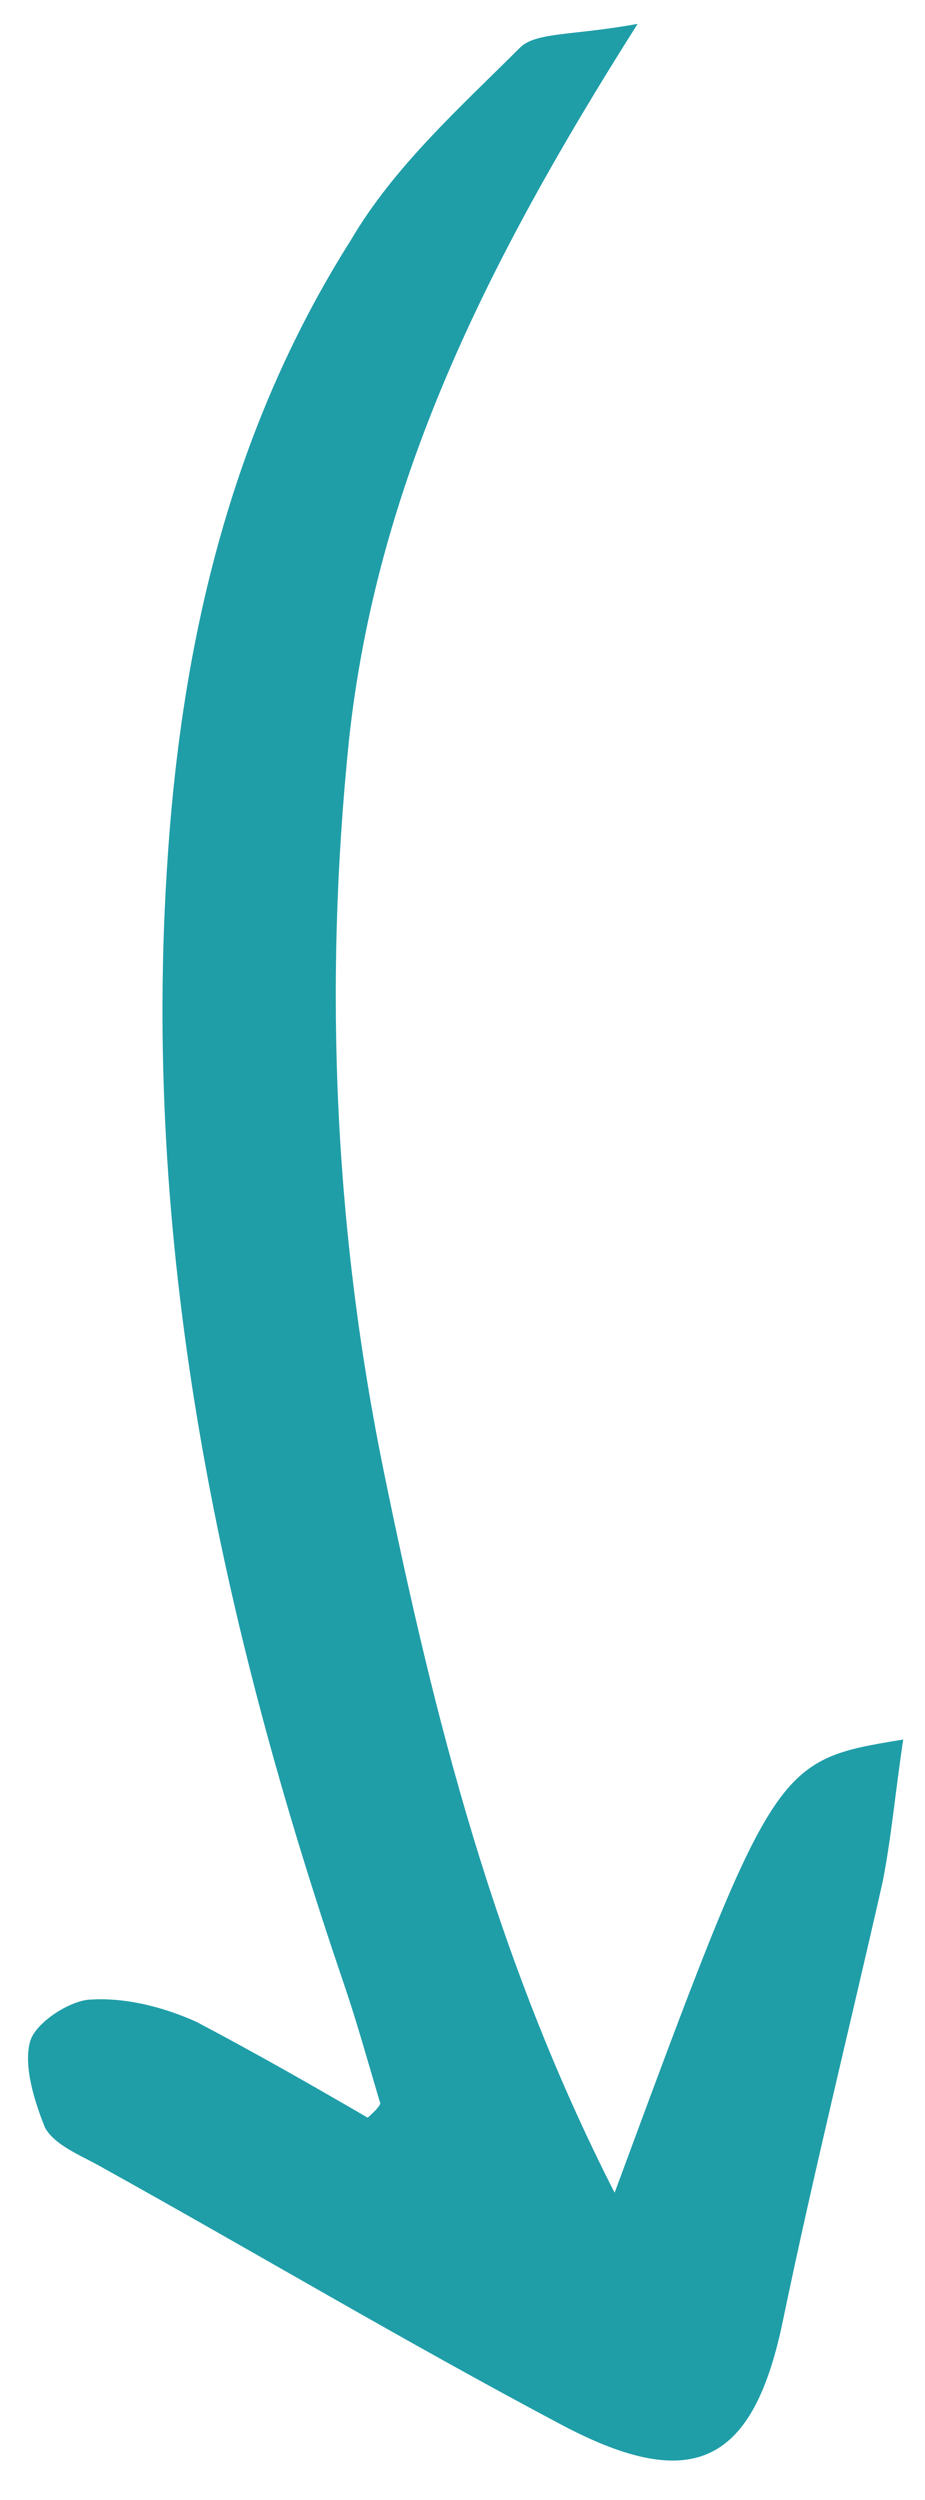
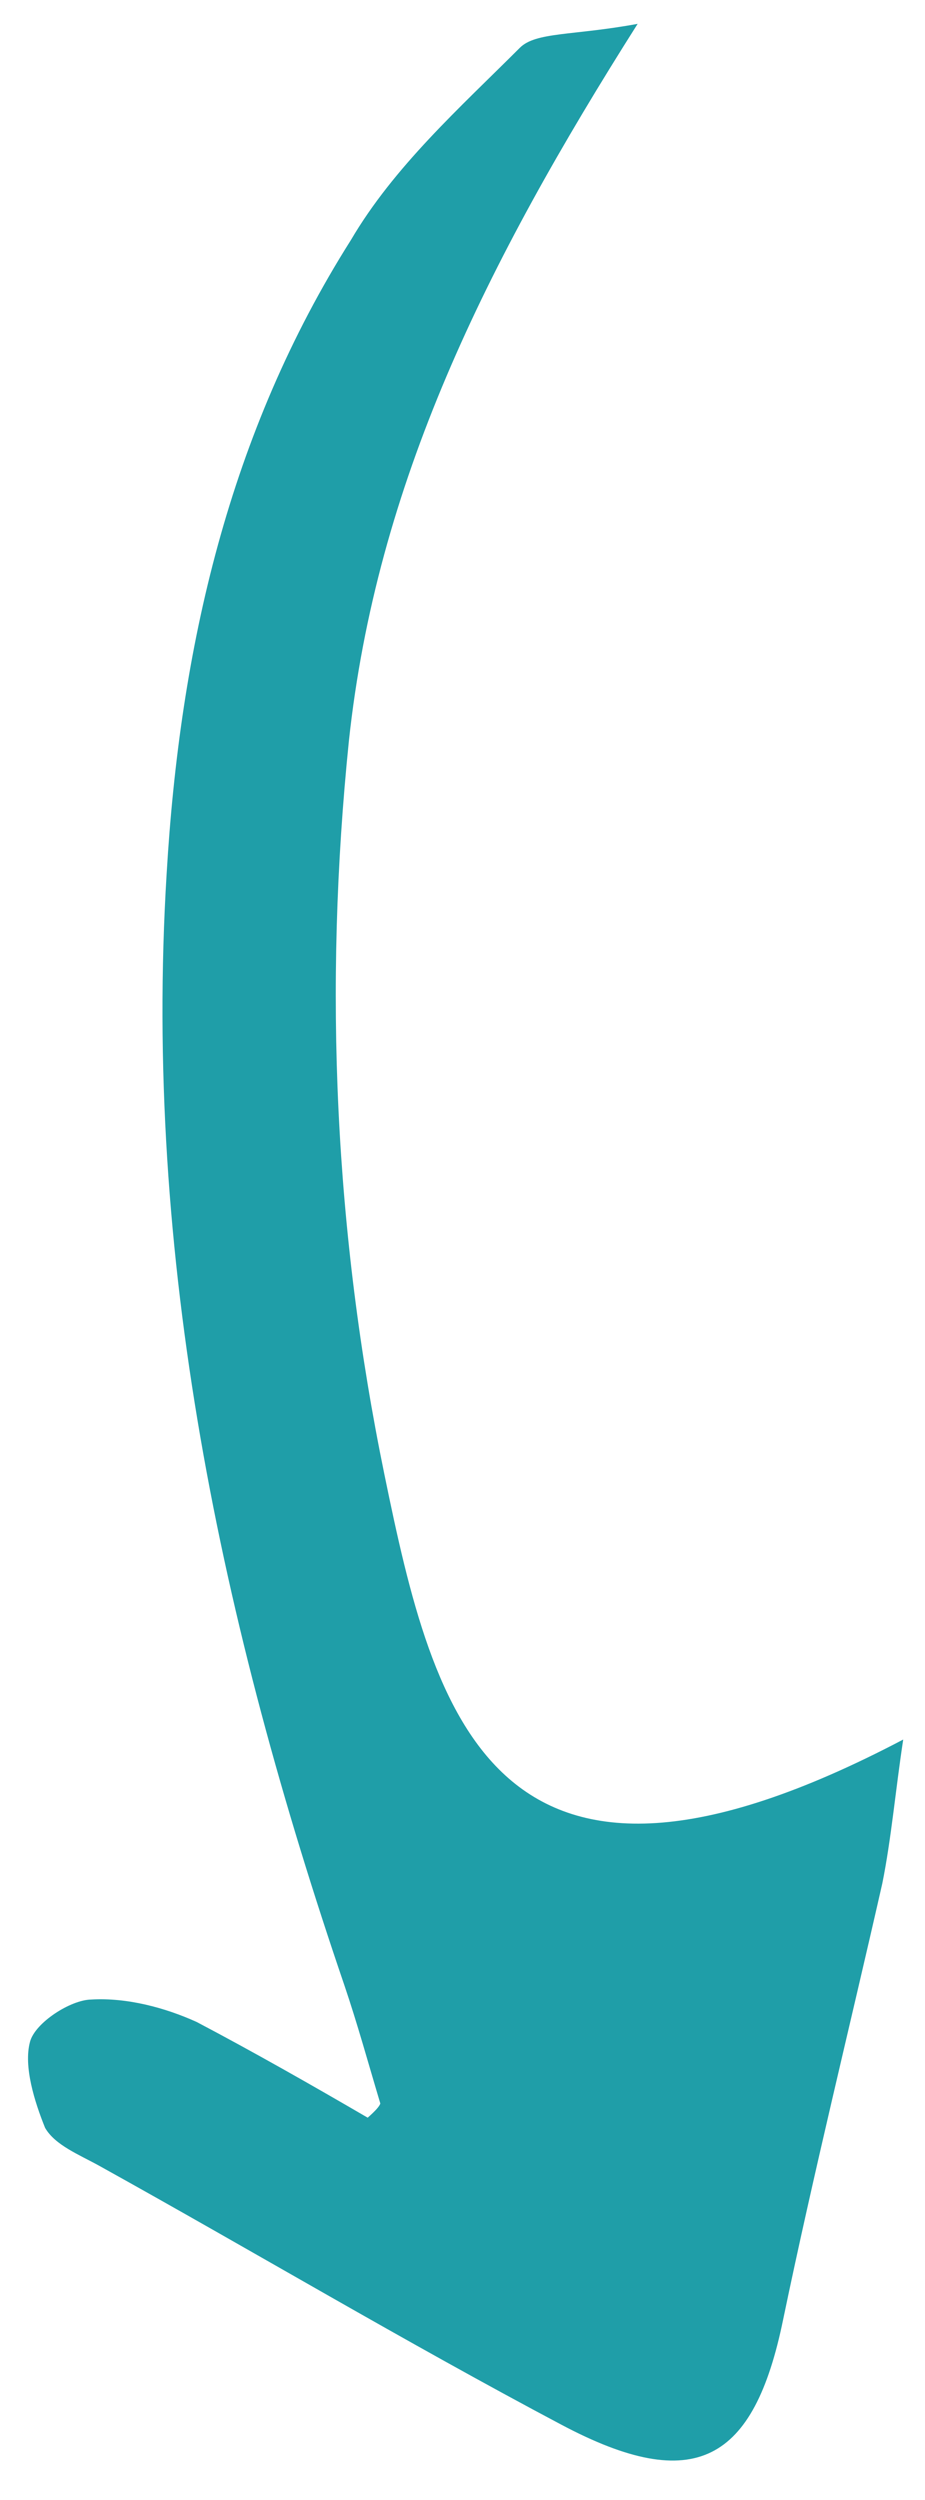
<svg xmlns="http://www.w3.org/2000/svg" width="20" height="54" viewBox="0 0 20 54" fill="none">
-   <path d="M13.787 0.515C12.386 0.773 11.584 0.685 11.237 1.035C9.937 2.333 8.519 3.599 7.587 5.185C4.947 9.354 3.89 14.009 3.603 18.871C3.096 27.156 4.78 35.078 7.447 42.885C7.73 43.72 7.955 44.54 8.223 45.435C8.207 45.494 8.116 45.596 7.95 45.742C6.743 45.039 5.476 44.319 4.253 43.675C3.574 43.367 2.745 43.144 1.972 43.19C1.526 43.197 0.759 43.689 0.649 44.102C0.506 44.634 0.746 45.395 0.975 45.962C1.192 46.337 1.709 46.539 2.151 46.784C5.465 48.622 8.748 50.578 12.137 52.373C15.026 53.906 16.301 53.172 16.931 50.111C17.592 46.933 18.372 43.786 19.077 40.682C19.271 39.721 19.362 38.669 19.529 37.574C16.742 38.03 16.742 38.03 13.289 47.363C10.668 42.228 9.385 37.072 8.311 31.846C7.237 26.619 6.995 21.363 7.544 16.001C8.14 10.462 10.492 5.71 13.787 0.515Z" fill="#1F9EA8" />
+   <path d="M13.787 0.515C12.386 0.773 11.584 0.685 11.237 1.035C9.937 2.333 8.519 3.599 7.587 5.185C4.947 9.354 3.89 14.009 3.603 18.871C3.096 27.156 4.78 35.078 7.447 42.885C7.73 43.72 7.955 44.54 8.223 45.435C8.207 45.494 8.116 45.596 7.95 45.742C6.743 45.039 5.476 44.319 4.253 43.675C3.574 43.367 2.745 43.144 1.972 43.19C1.526 43.197 0.759 43.689 0.649 44.102C0.506 44.634 0.746 45.395 0.975 45.962C1.192 46.337 1.709 46.539 2.151 46.784C5.465 48.622 8.748 50.578 12.137 52.373C15.026 53.906 16.301 53.172 16.931 50.111C17.592 46.933 18.372 43.786 19.077 40.682C19.271 39.721 19.362 38.669 19.529 37.574C10.668 42.228 9.385 37.072 8.311 31.846C7.237 26.619 6.995 21.363 7.544 16.001C8.14 10.462 10.492 5.71 13.787 0.515Z" fill="#1F9EA8" />
</svg>